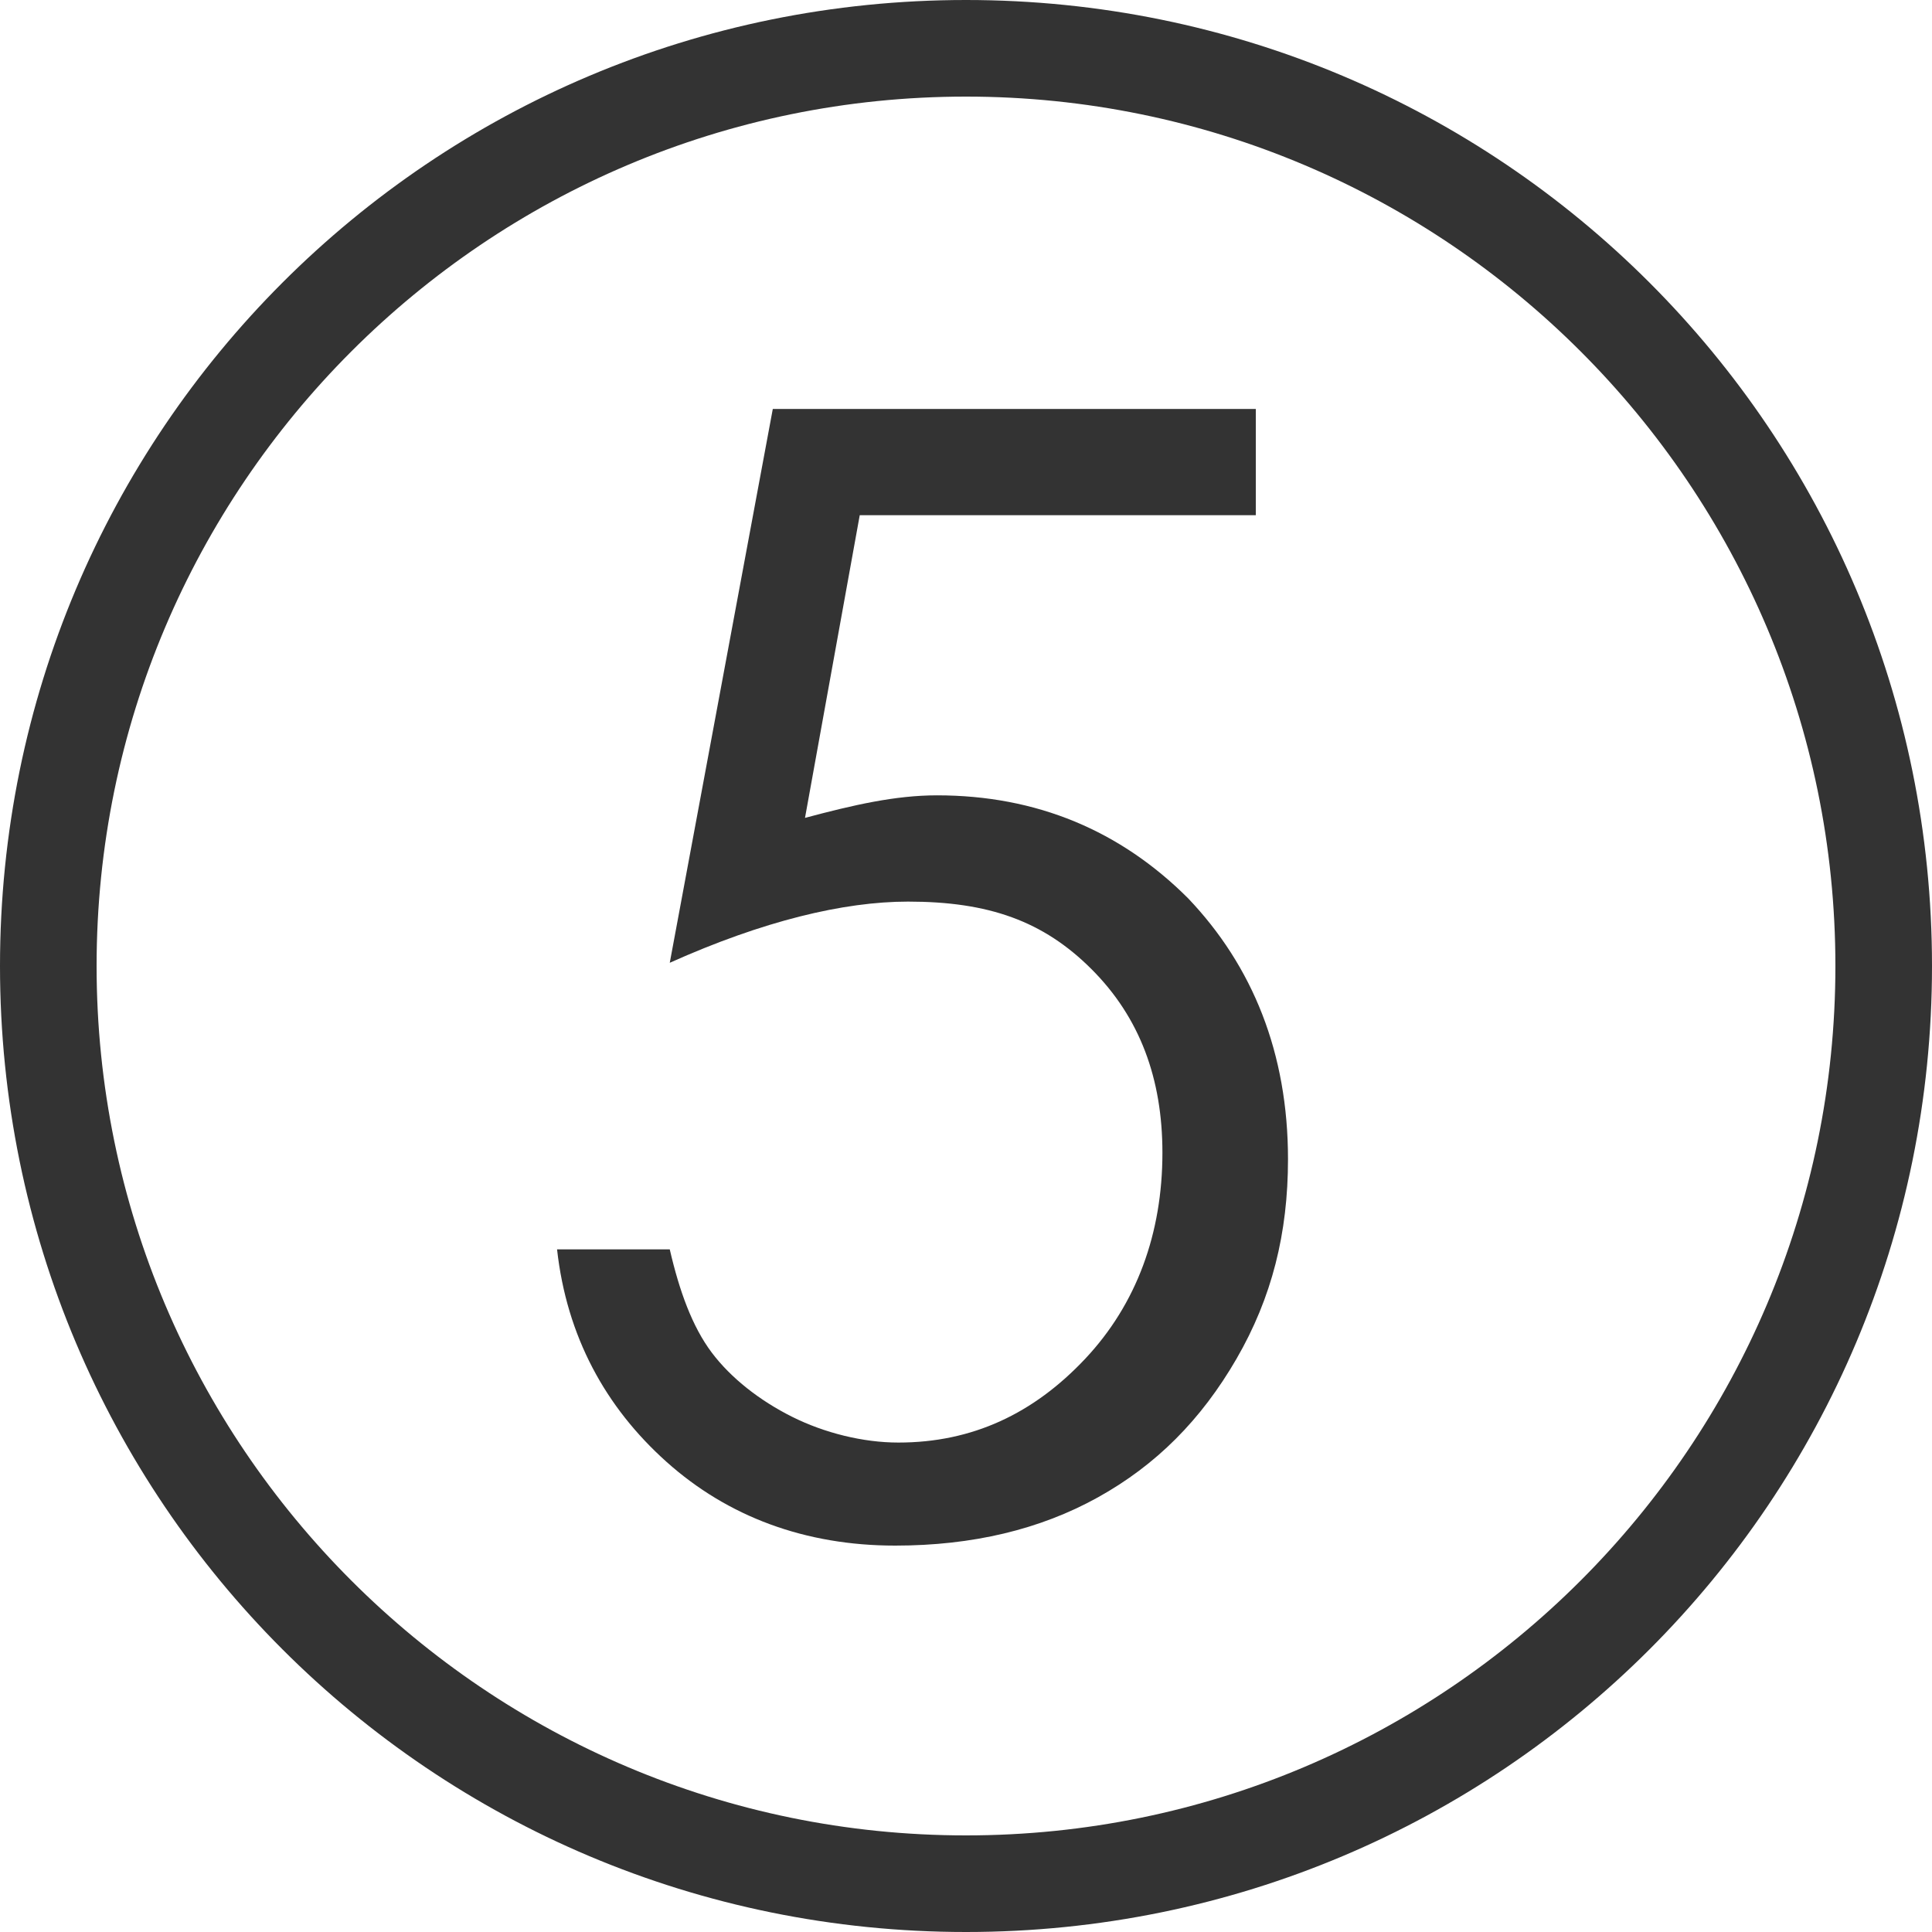
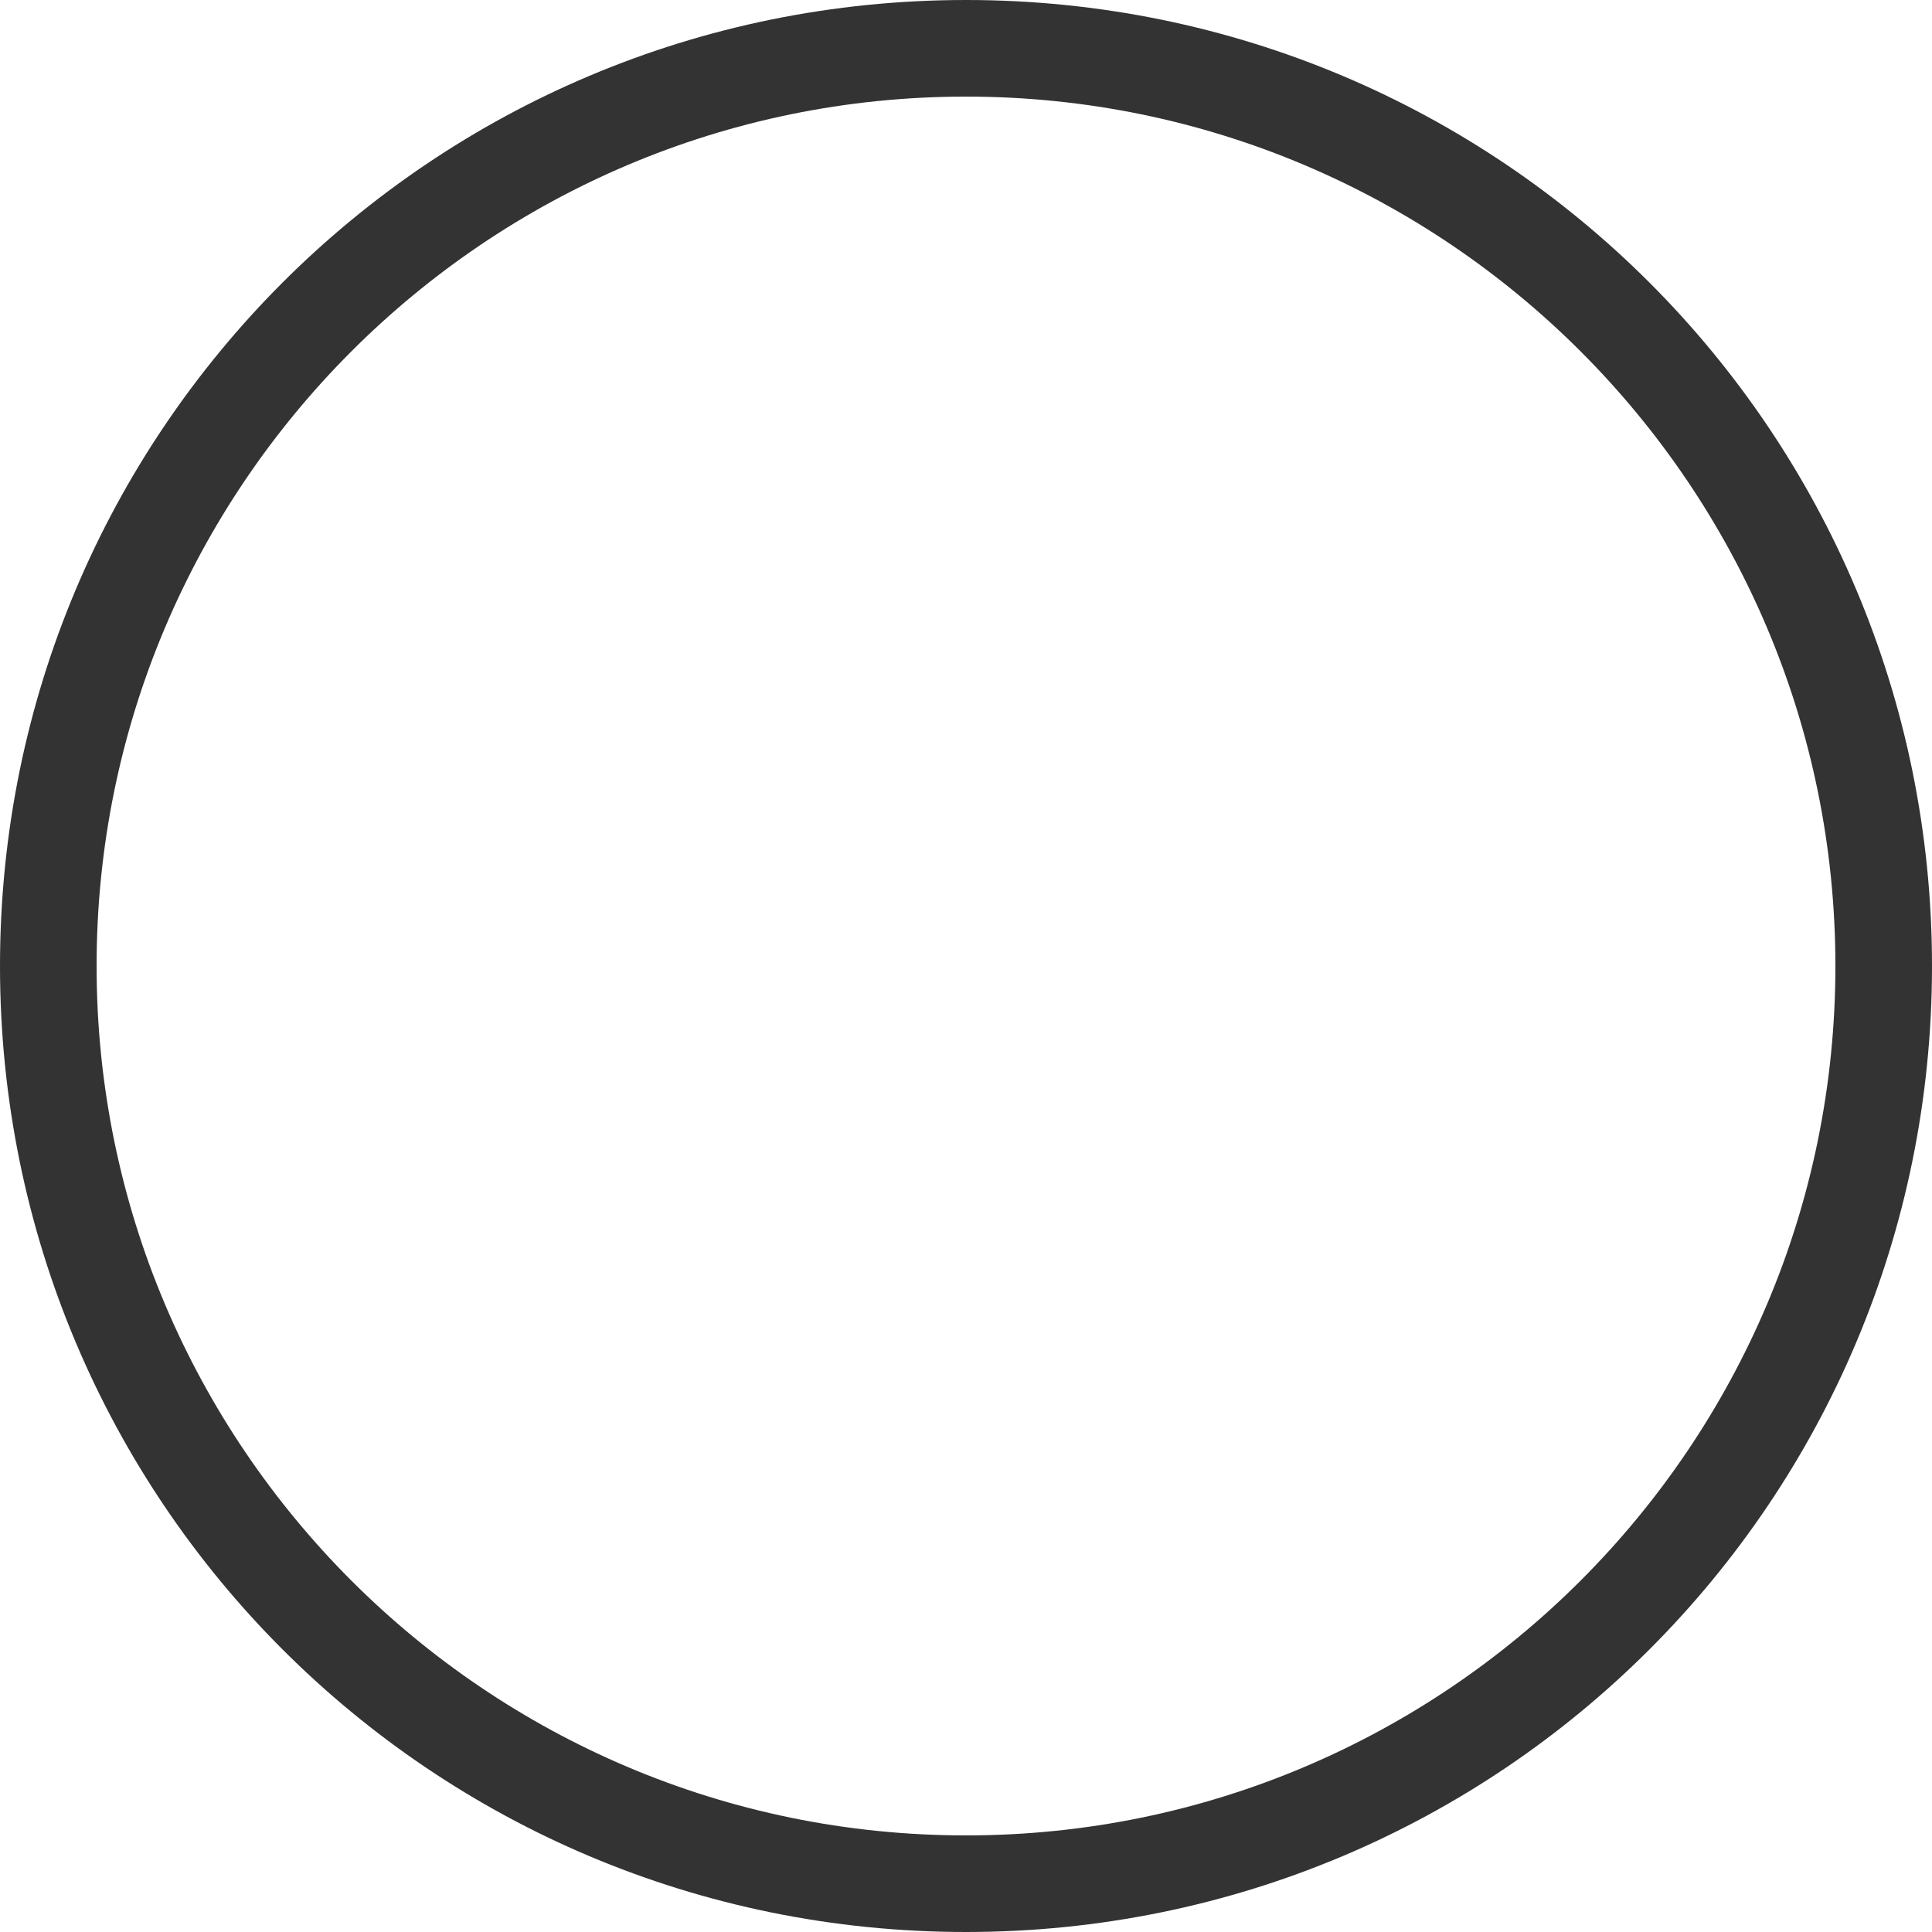
<svg xmlns="http://www.w3.org/2000/svg" version="1.1" id="レイヤー_1" x="0px" y="0px" width="60px" height="60px" viewBox="0 0 60 60" enable-background="new 0 0 60 60" xml:space="preserve">
  <path fill="#333333" d="M30,3c14.9,0,27,12.1,27,27S44.9,57,30,57S3,44.9,3,30S15.1,3,30,3 M30,0C13.4,0,0,13.4,0,30s13.4,30,30,30  s30-13.4,30-30S46.6,0,30,0L30,0z" />
  <g>
-     <path fill="#333333" d="M39,12.7V16H26.7L25,25.4c1.5-0.4,2.8-0.7,4.1-0.7c3.1,0,5.7,1.1,7.8,3.2c2,2.1,3.1,4.8,3.1,8.1   c0,2.3-0.5,4.3-1.6,6.2s-2.5,3.3-4.3,4.3S30.2,48,27.8,48c-2.8,0-5.2-0.9-7.1-2.6s-3.1-3.9-3.4-6.6h3.5c0.3,1.3,0.7,2.4,1.3,3.2   s1.5,1.5,2.5,2s2.2,0.8,3.3,0.8c2.3,0,4.2-0.9,5.8-2.6c1.6-1.7,2.4-3.9,2.4-6.4c0-2.3-0.7-4.2-2.2-5.7S30.7,28,28.2,28   c-2,0-4.5,0.6-7.4,1.9L24,12.7H39z" />
-   </g>
+     </g>
</svg>